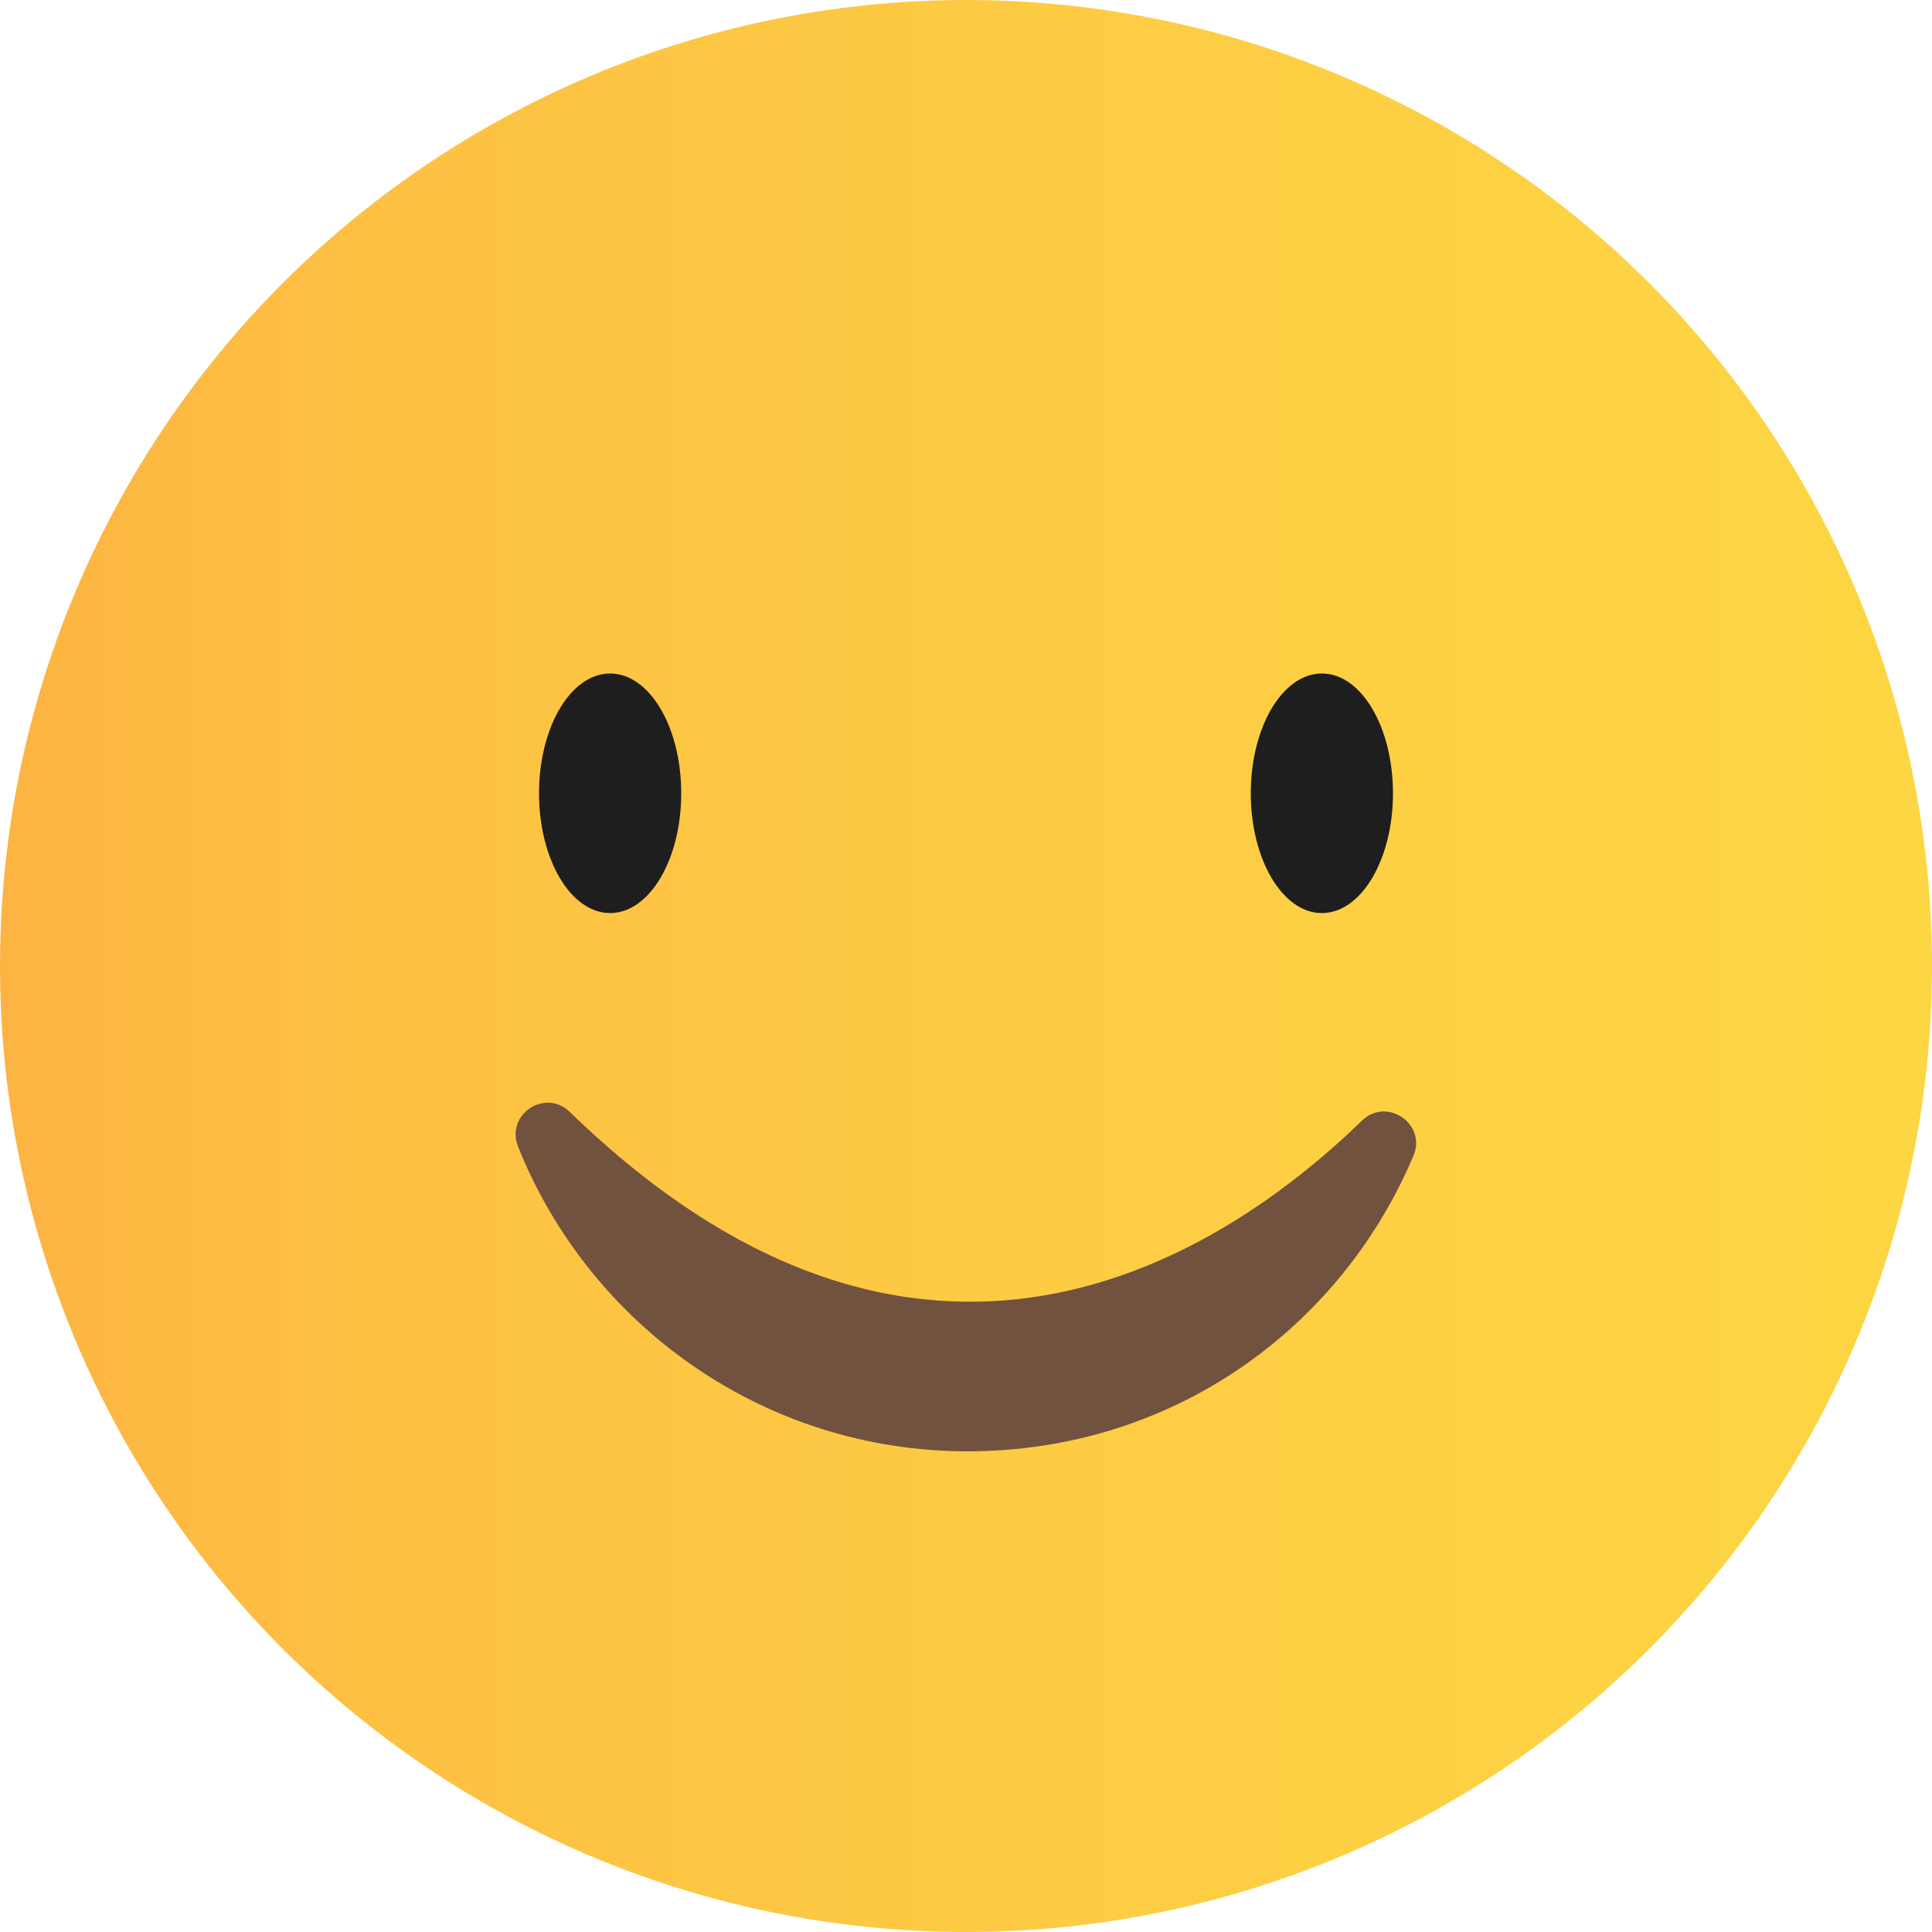
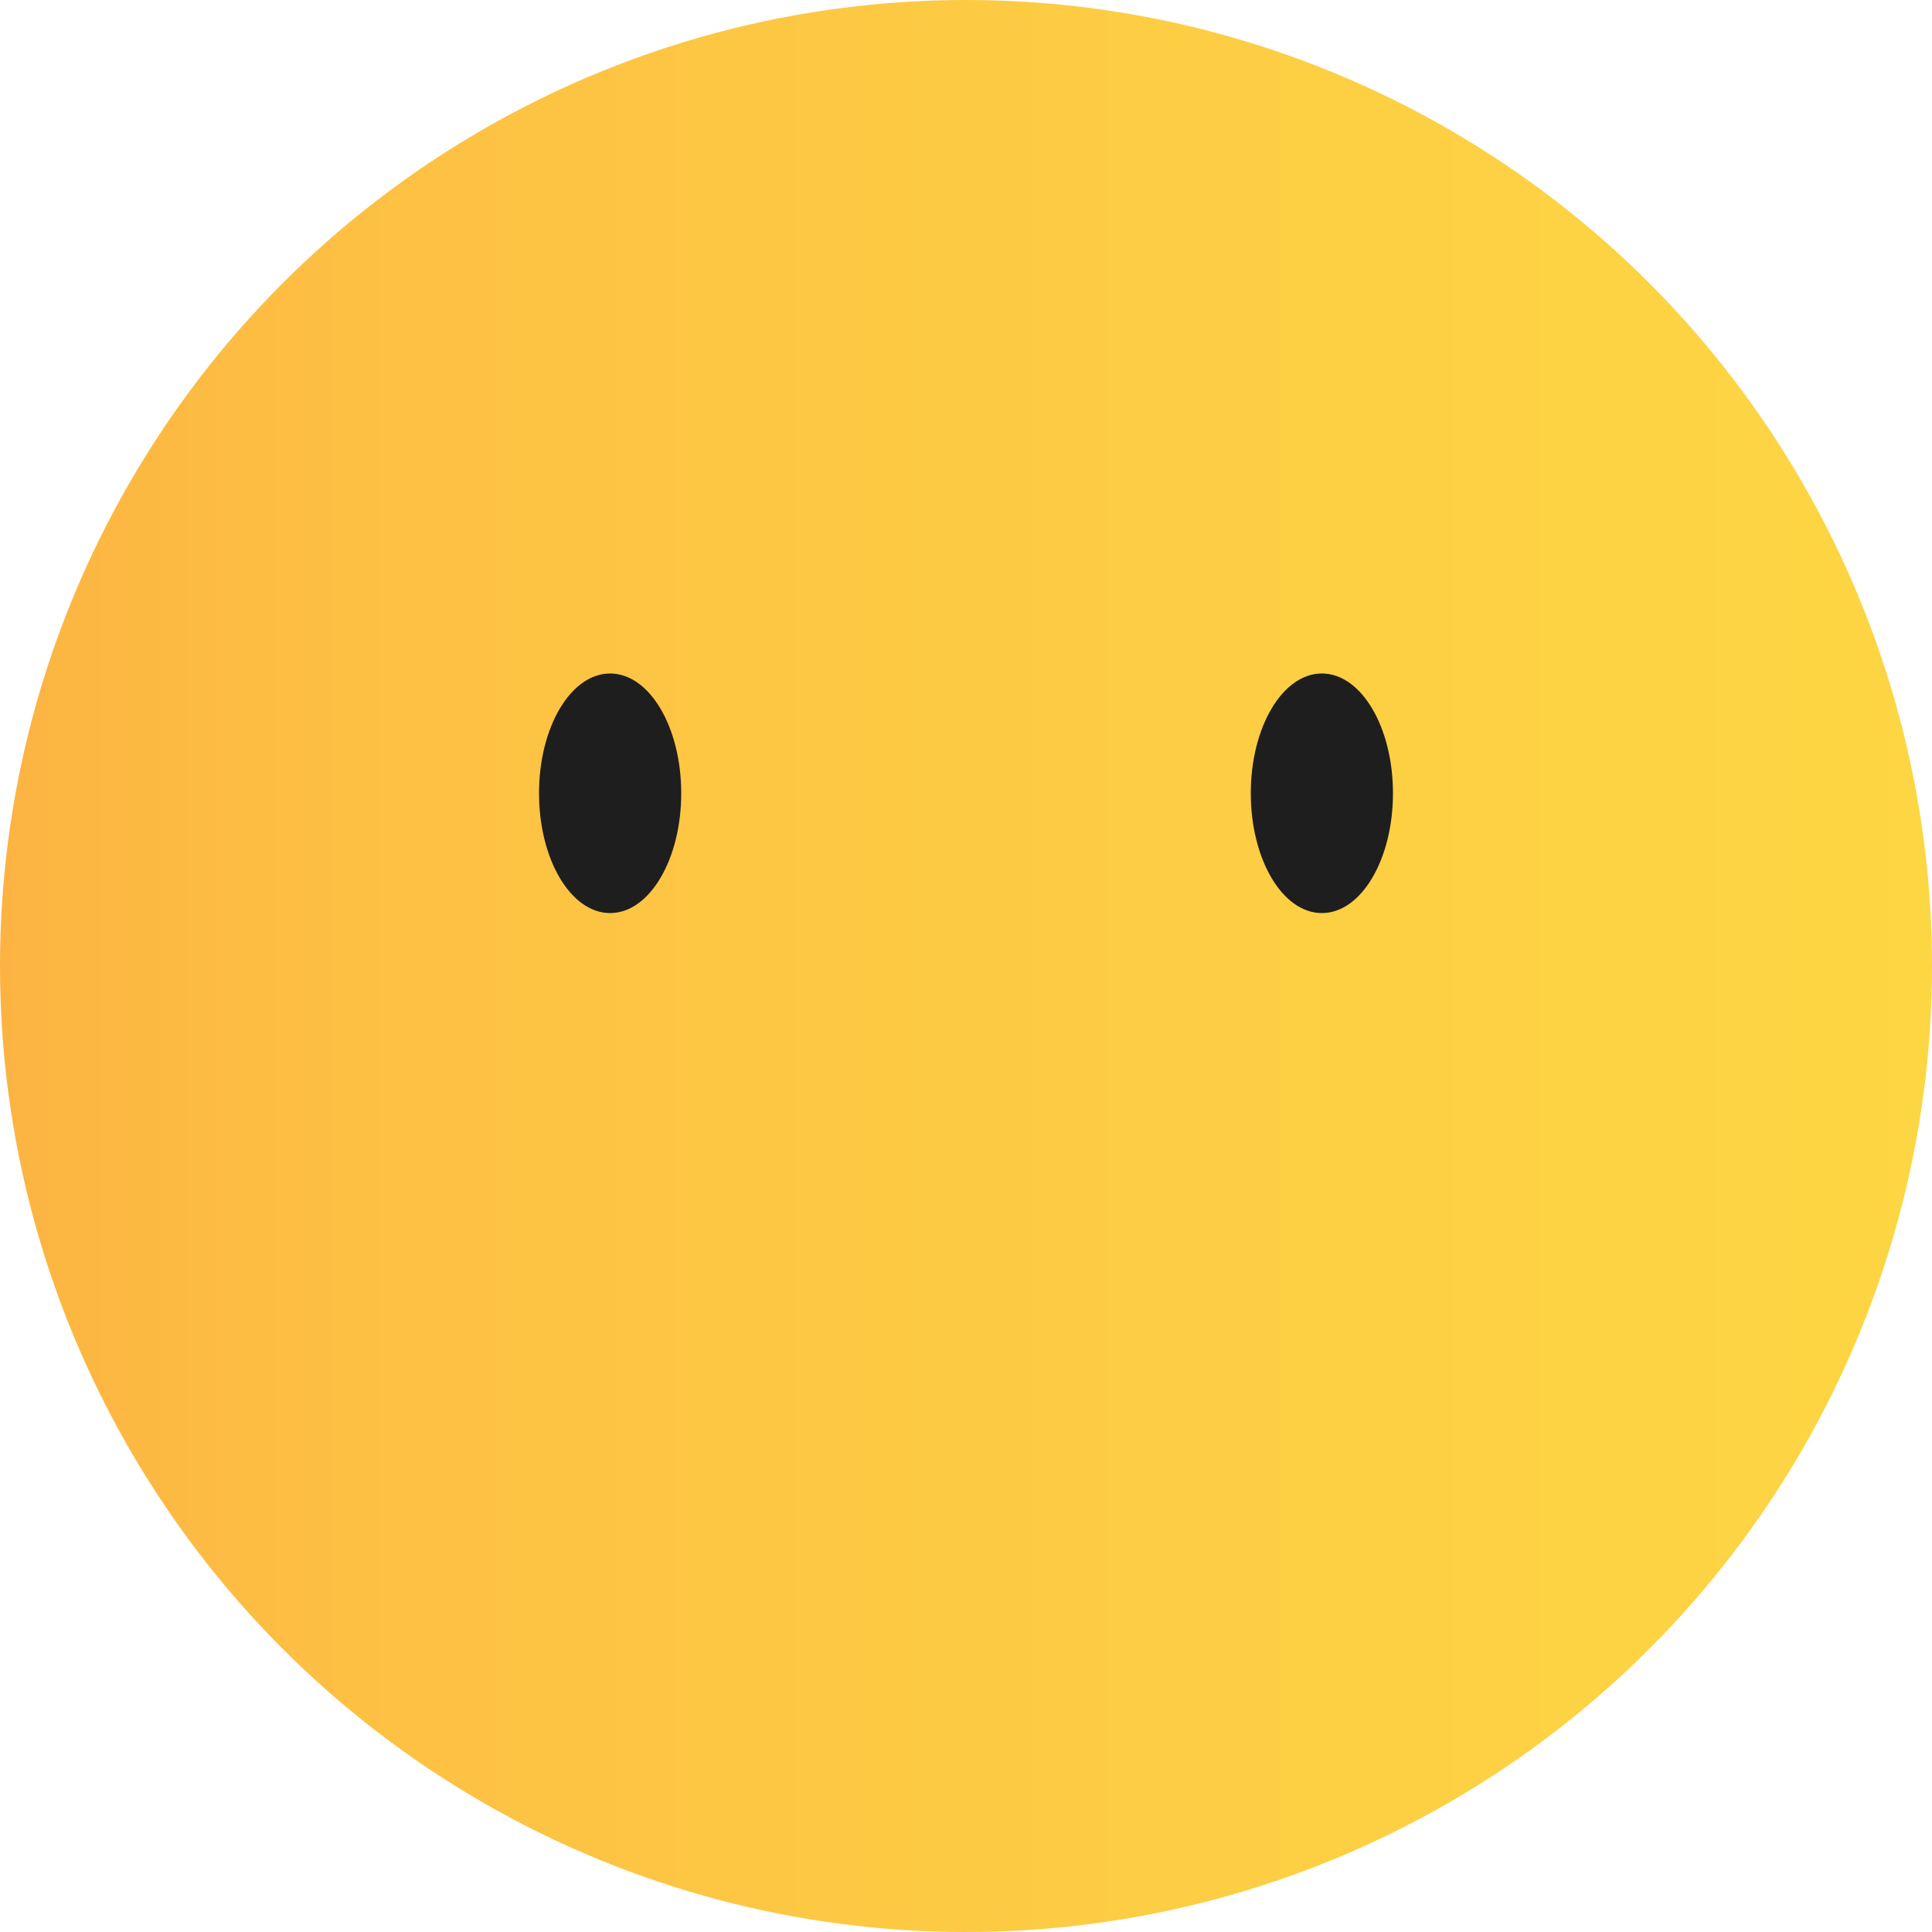
<svg xmlns="http://www.w3.org/2000/svg" id="Layer_2" viewBox="0 0 50 50">
  <defs>
    <style>.cls-1{fill:url(#Degradado_sin_nombre_91);}.cls-2{fill:#71523f;}.cls-3{fill:#1e1e1e;}</style>
    <linearGradient id="Degradado_sin_nombre_91" x1="0" y1="25" x2="50" y2="25" gradientUnits="userSpaceOnUse">
      <stop offset="0" stop-color="#fcb342" />
      <stop offset=".03" stop-color="#fcb642" />
      <stop offset=".18" stop-color="#fdc043" />
      <stop offset=".55" stop-color="#fdcc43" />
      <stop offset="1" stop-color="#fdd643" />
    </linearGradient>
  </defs>
  <g id="Layer_1-2">
    <g>
      <circle class="cls-1" cx="25" cy="25" r="25" />
-       <path class="cls-2" d="M14.75,28.78c-.64-.63-1.68,.07-1.34,.9,1.85,4.62,6.36,7.88,11.63,7.88s9.64-3.15,11.54-7.65c.35-.82-.69-1.53-1.33-.91-3.66,3.55-11.43,8.59-20.5-.22Z" />
      <g>
        <path class="cls-3" d="M17.63,20.53c0,1.71-.82,3.1-1.84,3.1s-1.84-1.39-1.84-3.1,.82-3.1,1.84-3.1,1.84,1.39,1.84,3.1Z" />
        <path class="cls-3" d="M36.05,20.53c0,1.71-.82,3.1-1.84,3.1s-1.84-1.39-1.84-3.1,.82-3.1,1.84-3.1,1.84,1.39,1.84,3.1Z" />
      </g>
    </g>
  </g>
</svg>